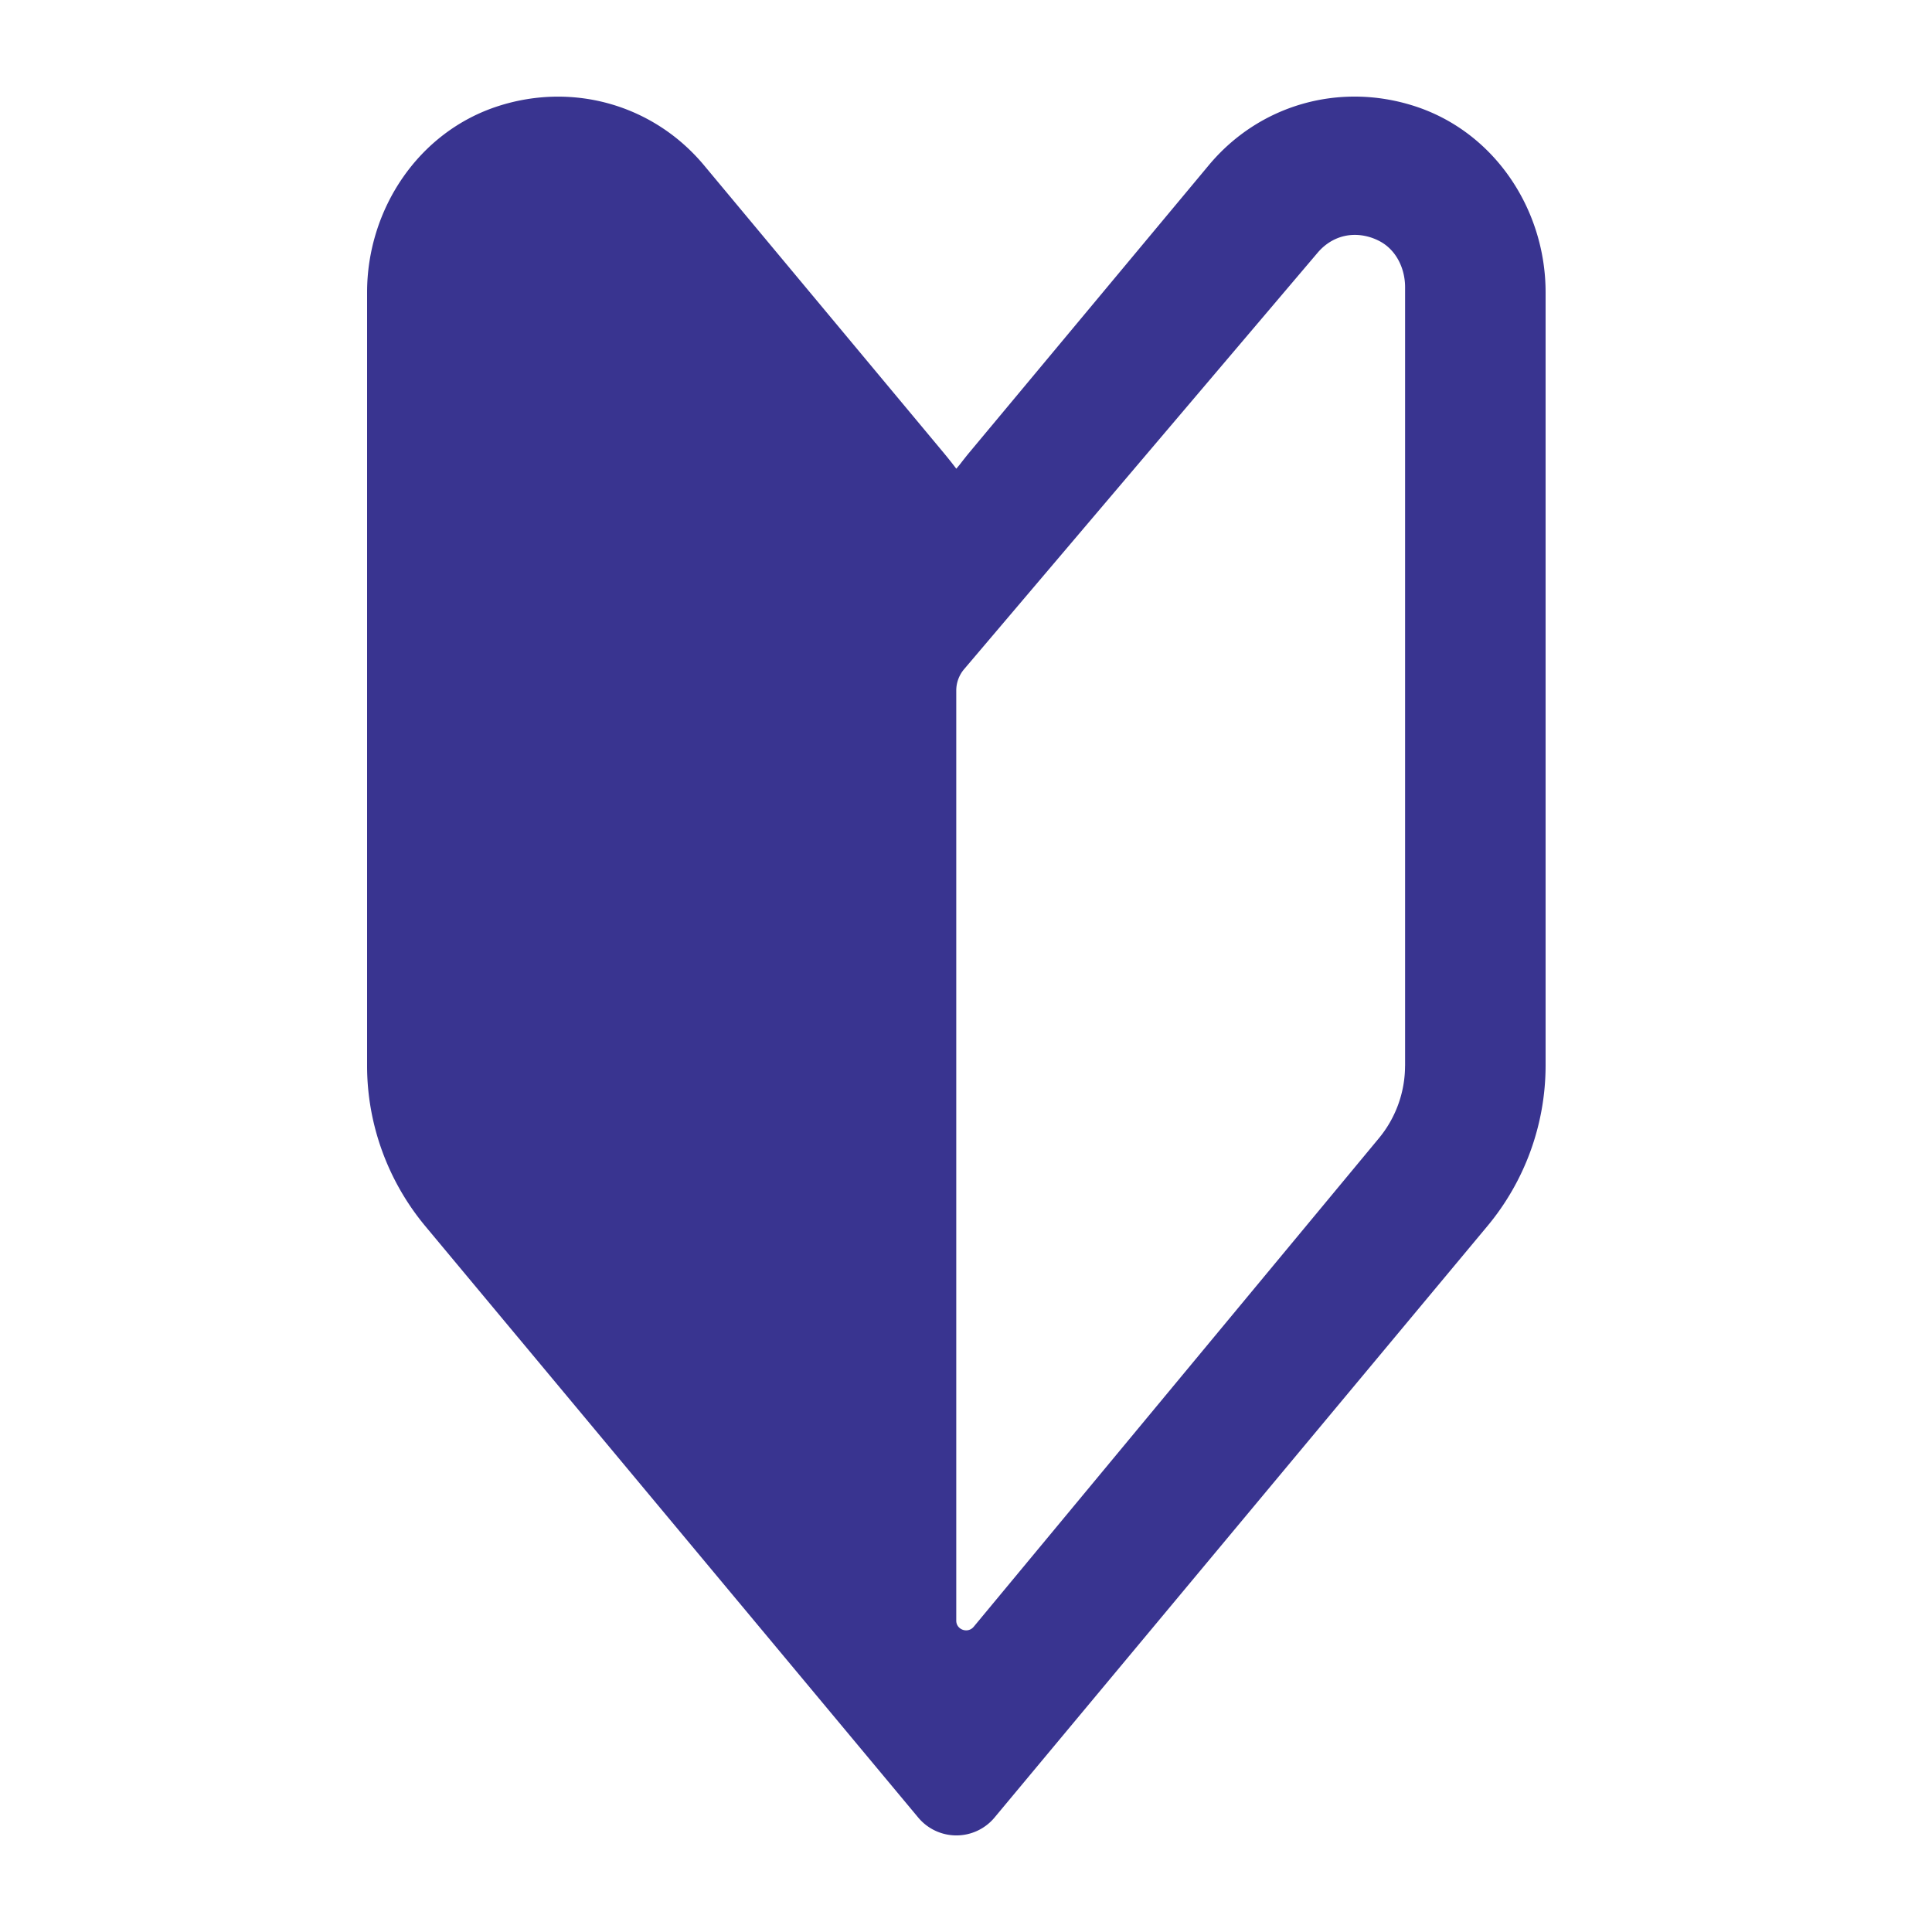
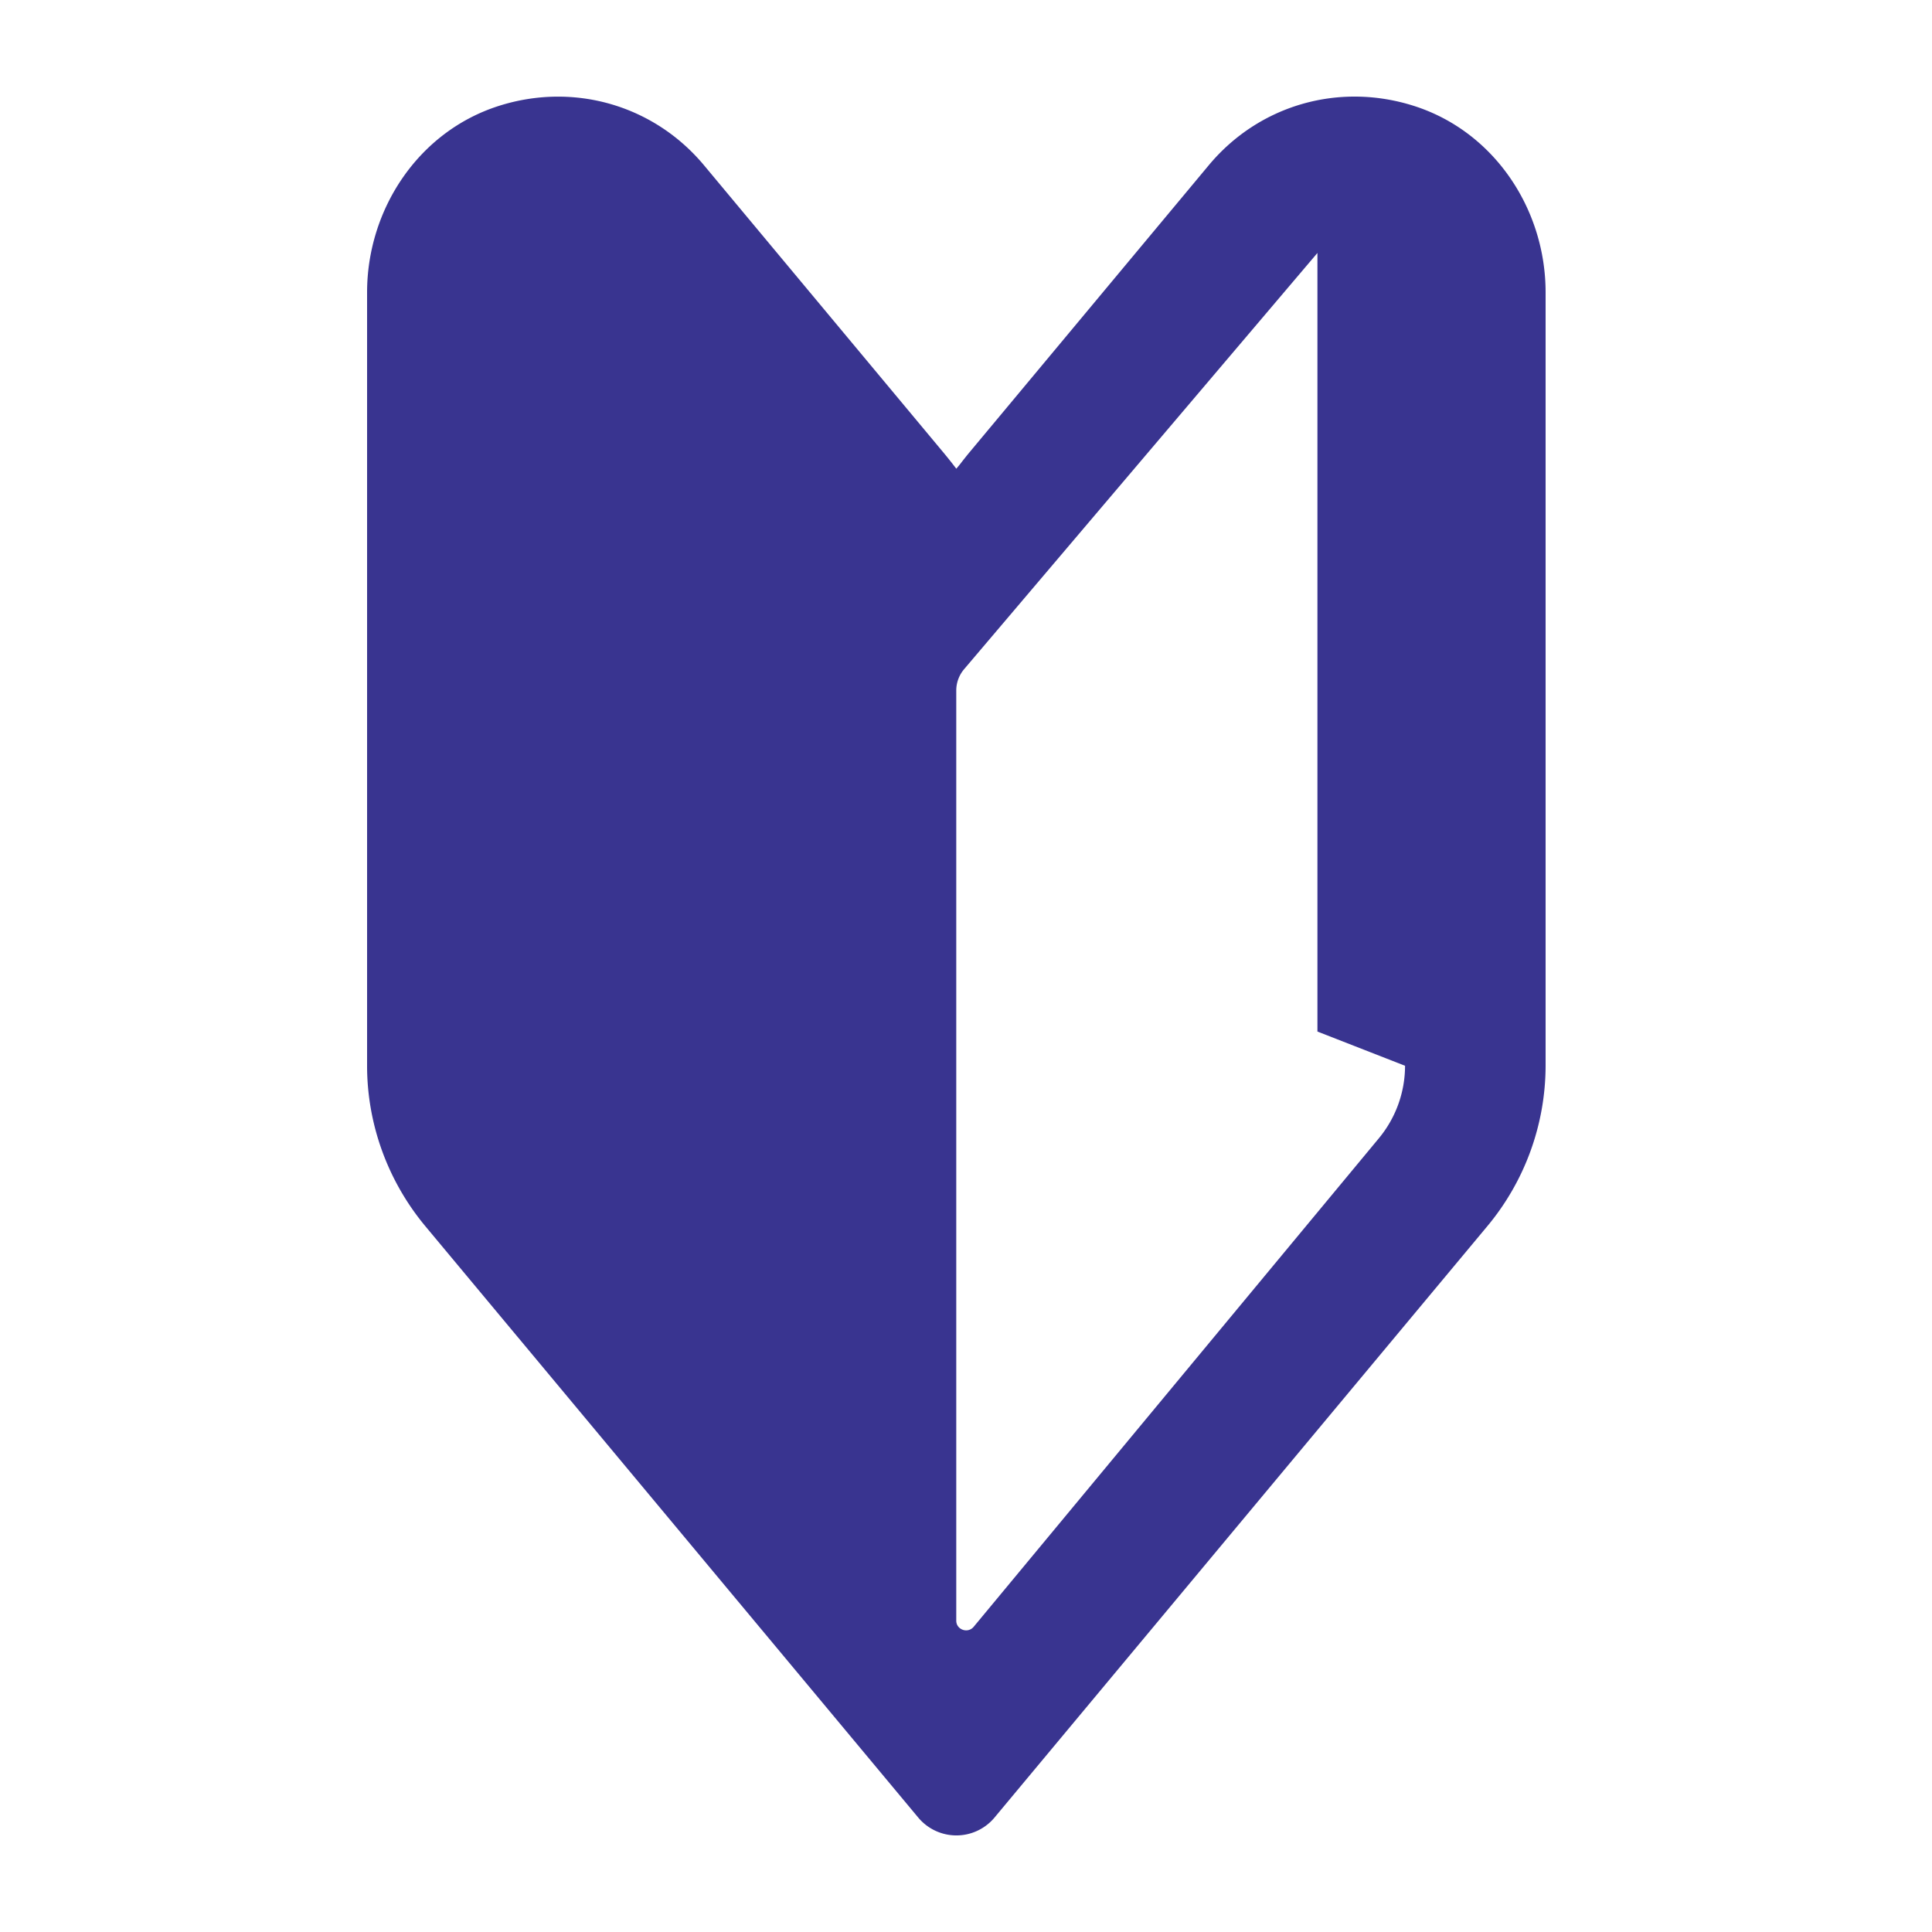
<svg xmlns="http://www.w3.org/2000/svg" width="100" height="100" fill="none">
-   <path d="M73.185 5.482c-3.882-1.238-8.021-.049-10.622 3.074L50.241 23.34c-.205.243-.4.494-.596.746-.05.058-.094.115-.147.174a25.315 25.315 0 0 0-.733-.918L36.44 8.555c-2.608-3.124-6.756-4.31-10.637-3.068C21.65 6.817 19 10.841 19 15.137v40.027c0 3.023 1.073 5.973 3.02 8.309l25.515 30.612a2.57 2.57 0 0 0 3.934 0l25.51-30.612A13.005 13.005 0 0 0 80 55.164V15.132c0-4.3-2.655-8.324-6.815-9.65Zm-.46 49.682a5.89 5.89 0 0 1-1.371 3.772L50.398 84.202c-.303.364-.902.154-.902-.316V35.741c0-.404.144-.795.407-1.105L68.19 13.093c.505-.602 1.19-.935 1.935-.935.433 0 .887.112 1.3.334.854.458 1.302 1.417 1.302 2.372v40.3Z" fill="#393490" />
+   <path d="M73.185 5.482c-3.882-1.238-8.021-.049-10.622 3.074L50.241 23.34c-.205.243-.4.494-.596.746-.05.058-.094.115-.147.174a25.315 25.315 0 0 0-.733-.918L36.44 8.555c-2.608-3.124-6.756-4.31-10.637-3.068C21.65 6.817 19 10.841 19 15.137v40.027c0 3.023 1.073 5.973 3.02 8.309l25.515 30.612a2.57 2.57 0 0 0 3.934 0l25.51-30.612A13.005 13.005 0 0 0 80 55.164V15.132c0-4.3-2.655-8.324-6.815-9.65Zm-.46 49.682a5.89 5.89 0 0 1-1.371 3.772L50.398 84.202c-.303.364-.902.154-.902-.316V35.741c0-.404.144-.795.407-1.105L68.19 13.093v40.3Z" fill="#393490" />
</svg>